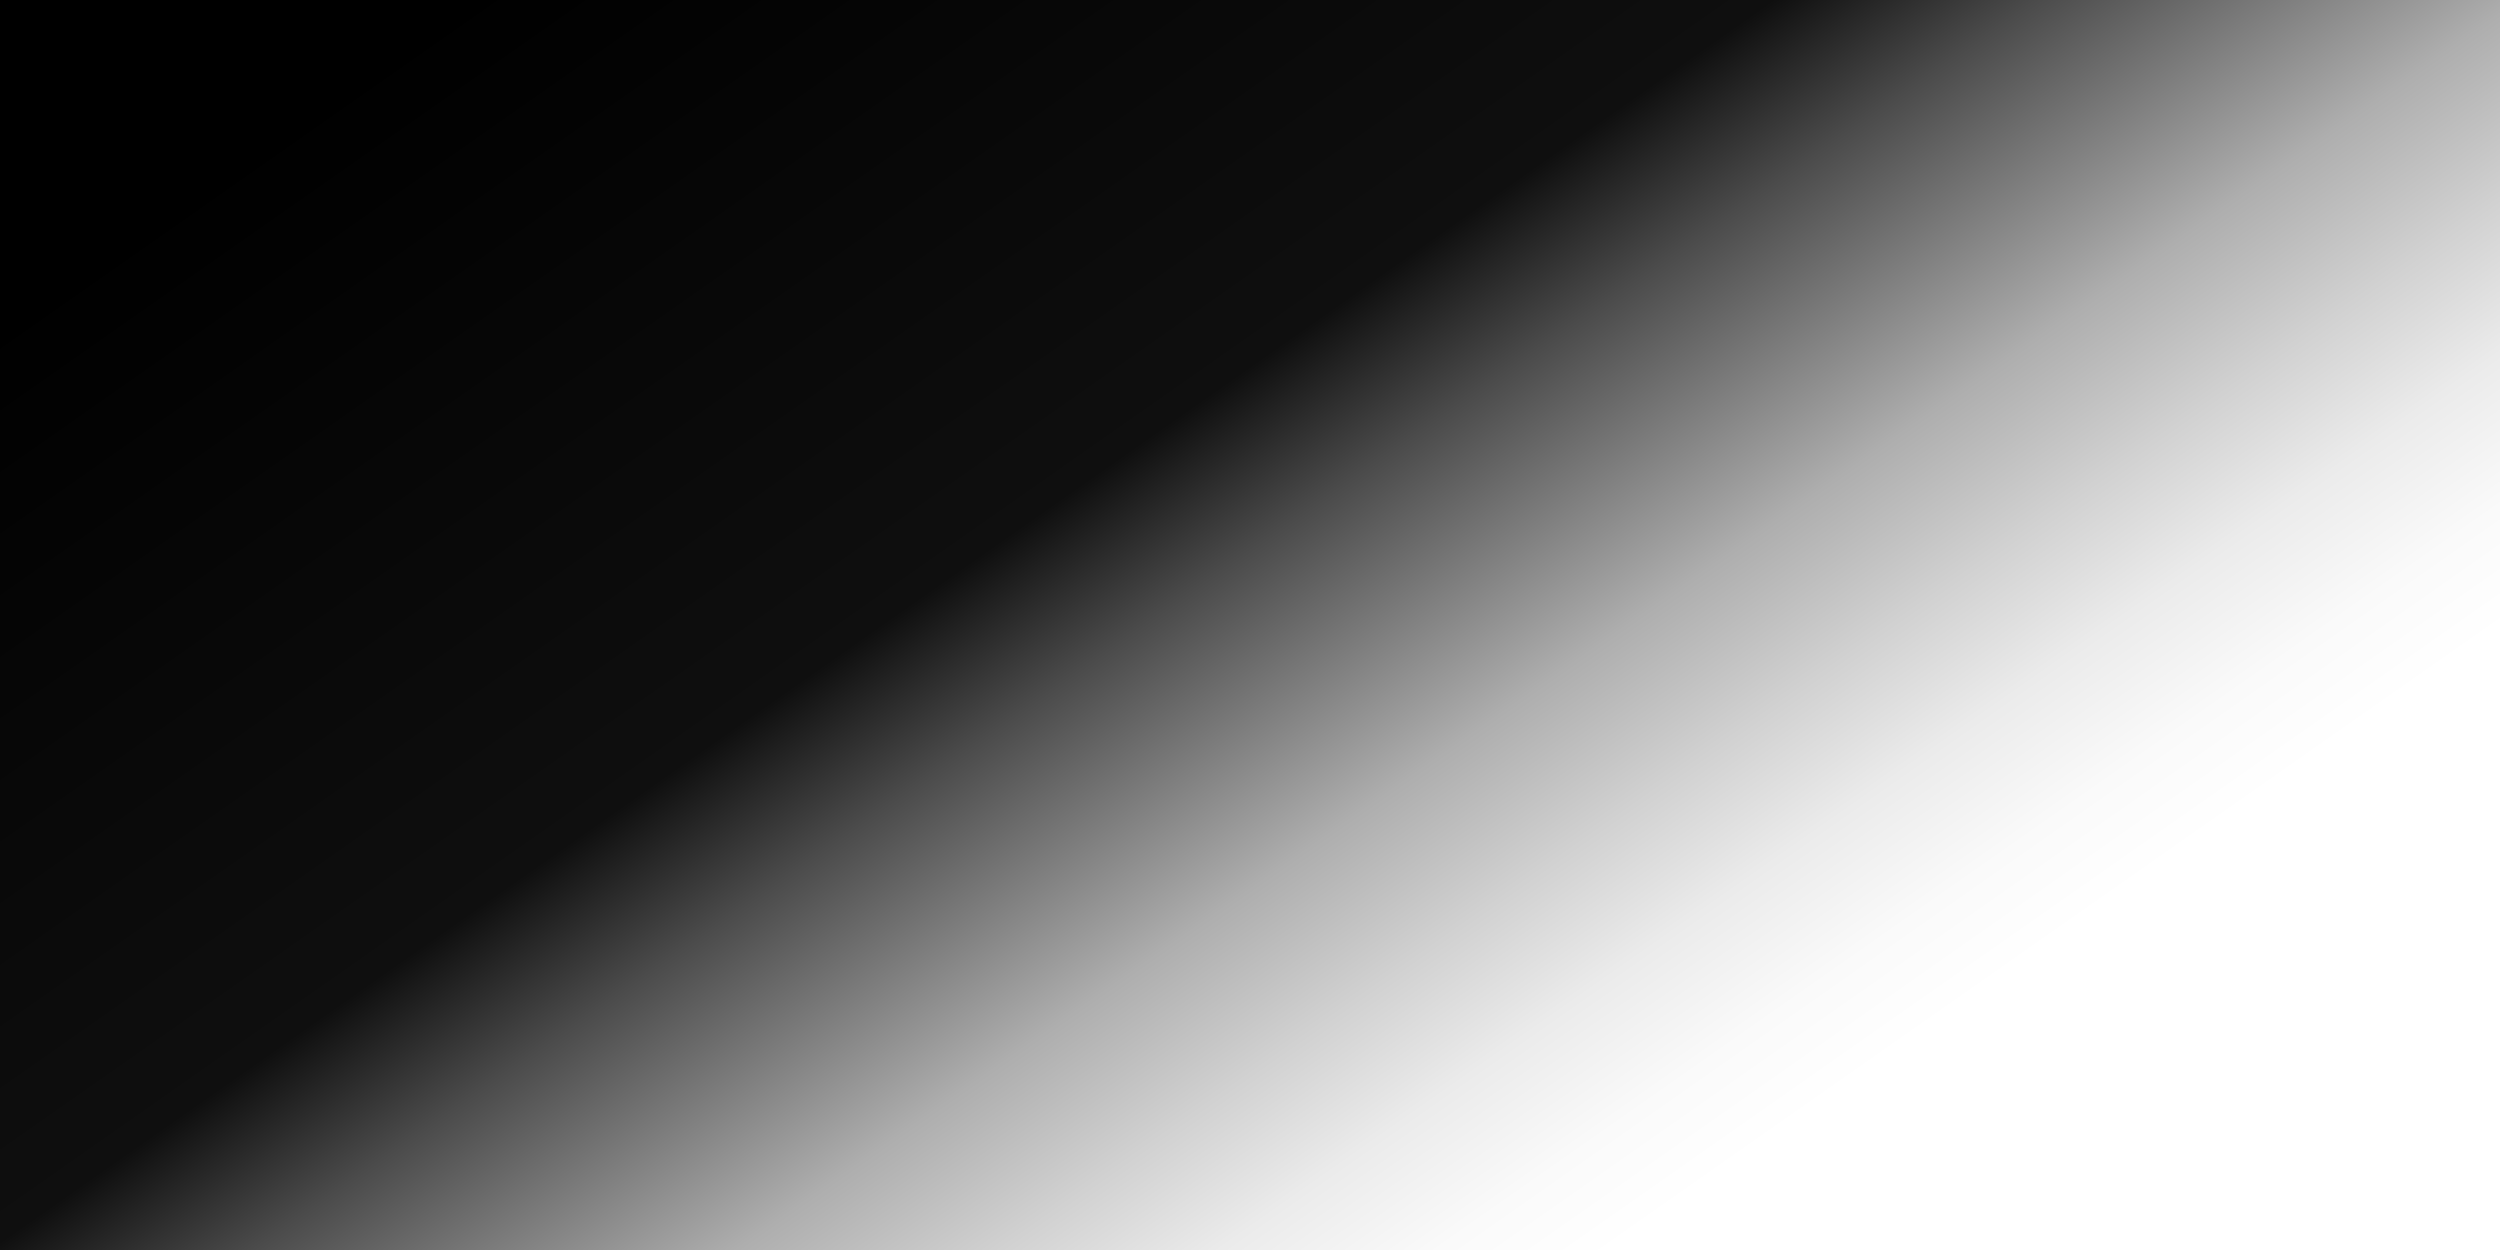
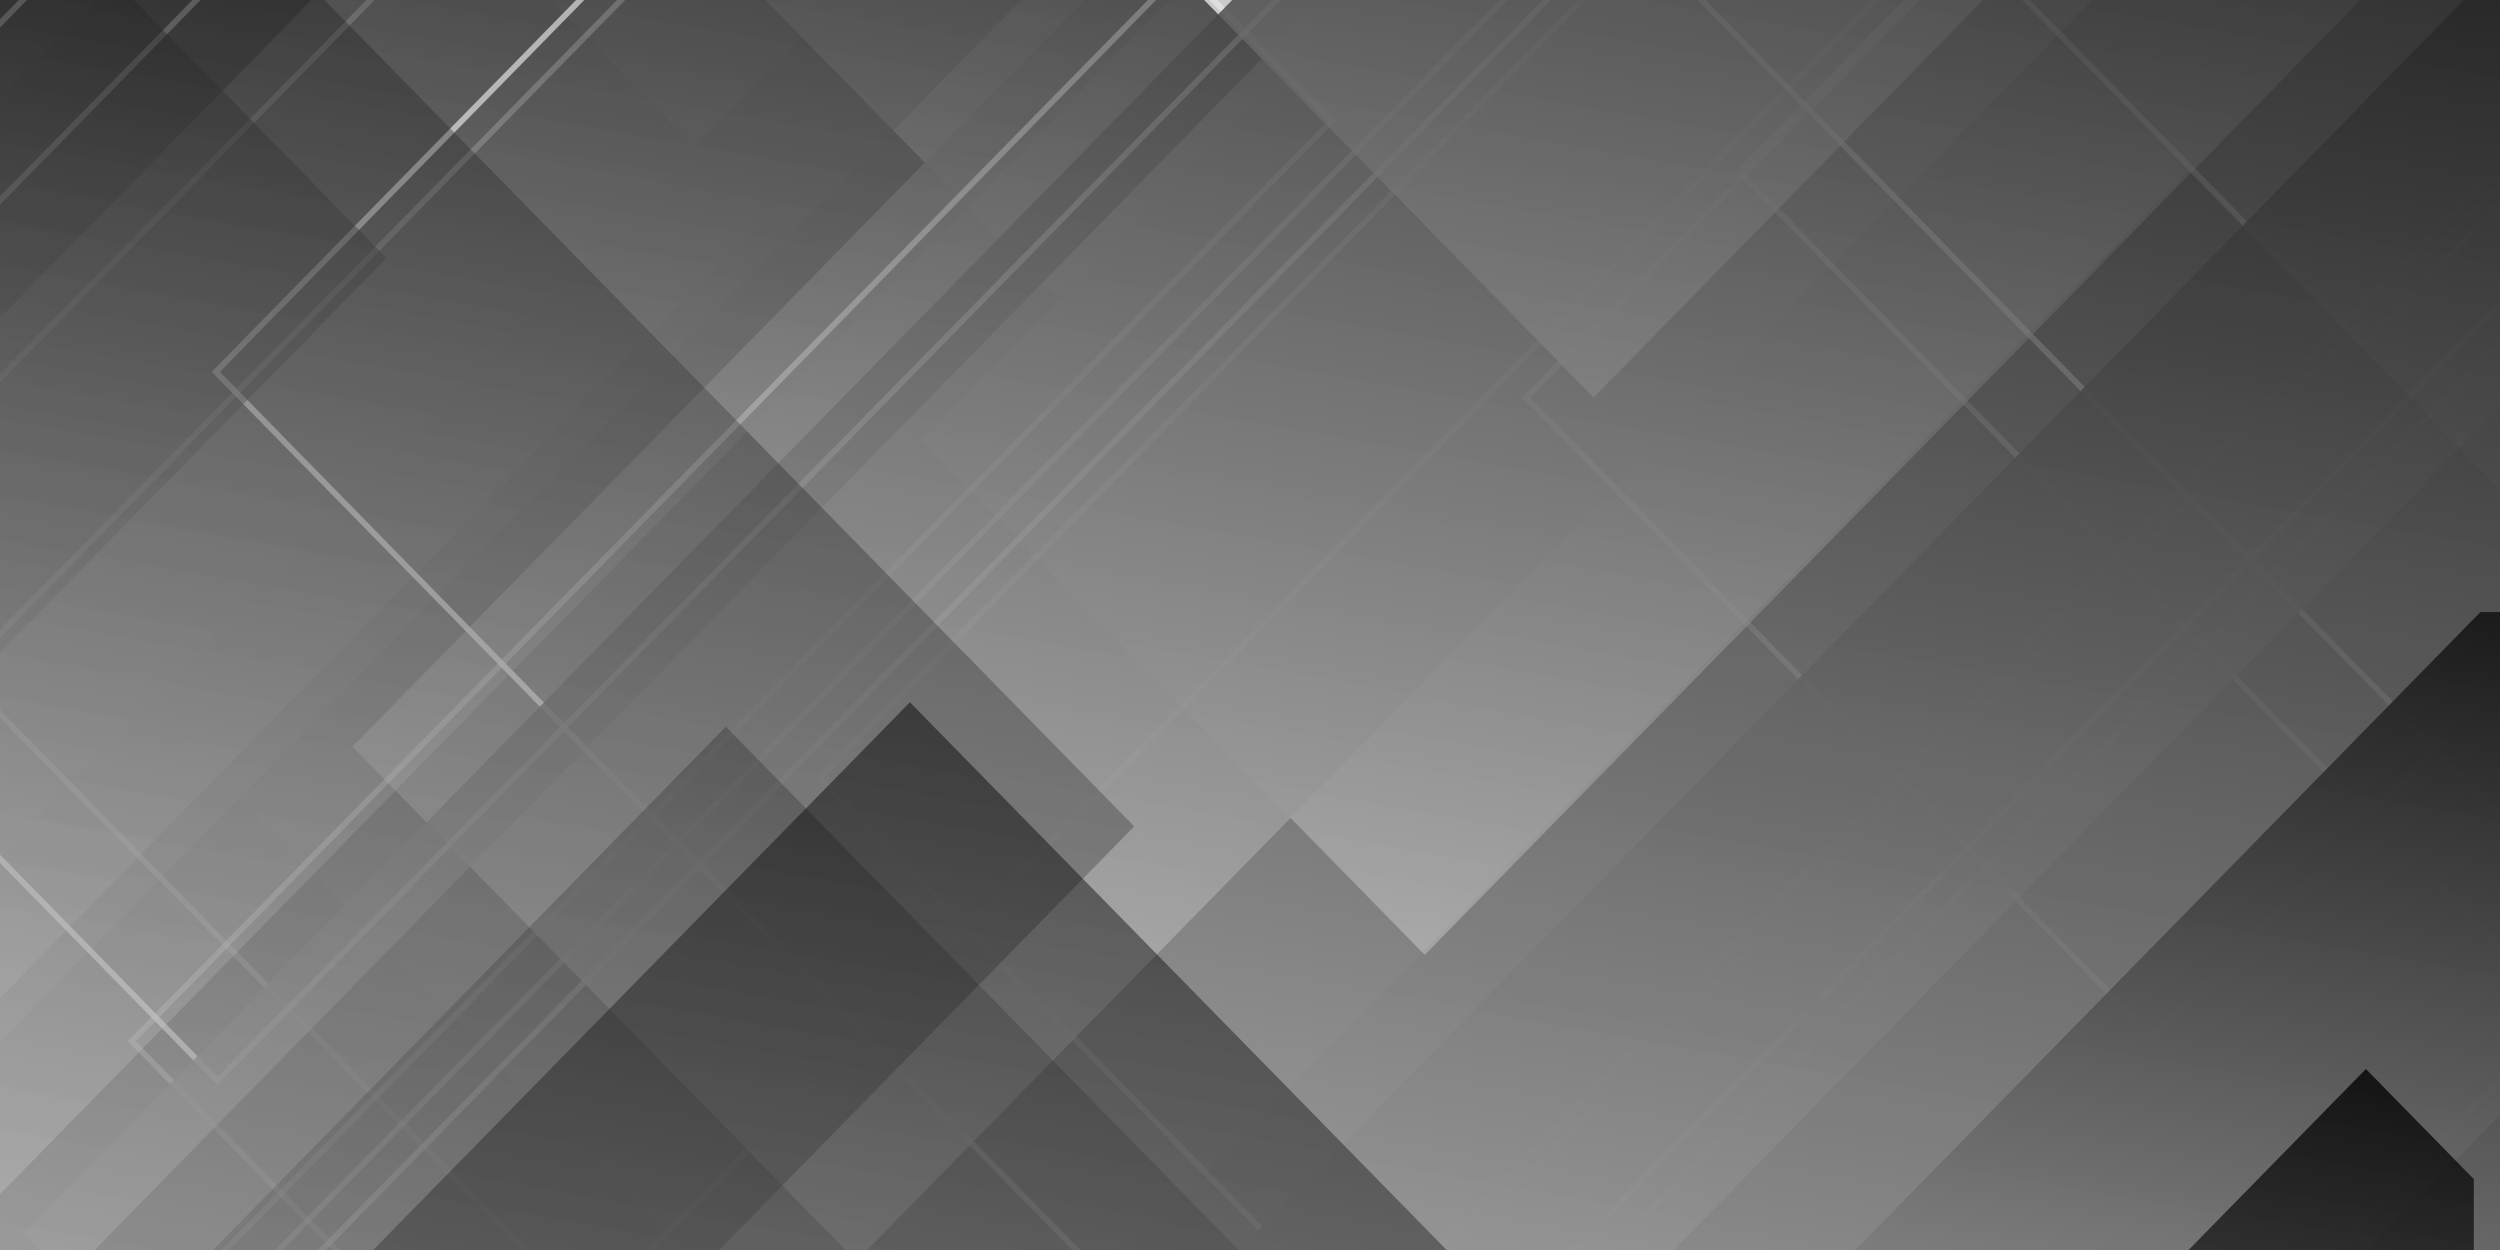
<svg xmlns="http://www.w3.org/2000/svg" xmlns:xlink="http://www.w3.org/1999/xlink" viewBox="0 0 3000 1500">
  <rect x="0" y="0" width="3000" height="1500" fill="#333333" stroke="none" />
  <defs>
    <style>.cls-1{isolation:isolate;}.cls-2,.cls-26{opacity:0.46;}.cls-10,.cls-11,.cls-12,.cls-13,.cls-14,.cls-2,.cls-26,.cls-27,.cls-28,.cls-29,.cls-3,.cls-30,.cls-31,.cls-32,.cls-34,.cls-35,.cls-4,.cls-5,.cls-6,.cls-7,.cls-8,.cls-9{mix-blend-mode:soft-light;}.cls-2{fill:url(#linear-gradient);}.cls-3{opacity:0.39;fill:url(#linear-gradient-2);}.cls-4{opacity:0.08;fill:url(#linear-gradient-3);}.cls-27,.cls-5{opacity:0.81;}.cls-5{fill:url(#linear-gradient-4);}.cls-6{opacity:0.98;fill:url(#linear-gradient-5);}.cls-28,.cls-7{opacity:0.92;}.cls-7{fill:url(#linear-gradient-6);}.cls-8{opacity:0.82;fill:url(#linear-gradient-7);}.cls-30,.cls-9{opacity:0.37;}.cls-9{fill:url(#linear-gradient-8);}.cls-10{opacity:0.8;fill:url(#linear-gradient-9);}.cls-11,.cls-31,.cls-32{opacity:0.22;}.cls-11{fill:url(#linear-gradient-10);}.cls-12{opacity:0.55;fill:url(#linear-gradient-11);}.cls-13{opacity:0.94;fill:url(#linear-gradient-12);}.cls-14{opacity:0.99;fill:url(#linear-gradient-13);}.cls-15{opacity:0.7;}.cls-15,.cls-17,.cls-18,.cls-19,.cls-20,.cls-21,.cls-22,.cls-23,.cls-24,.cls-25,.cls-33,.cls-36{mix-blend-mode:screen;}.cls-16{fill:#fff;}.cls-17{opacity:0.72;}.cls-18{opacity:0.37;}.cls-19{opacity:0.4;}.cls-20{opacity:0.32;}.cls-21{opacity:0.53;}.cls-22{opacity:0.24;}.cls-23{opacity:0.19;}.cls-24{opacity:0.36;}.cls-25{opacity:0.41;}.cls-26{fill:url(#linear-gradient-14);}.cls-27{fill:url(#linear-gradient-15);}.cls-28{fill:url(#linear-gradient-16);}.cls-29{opacity:0.05;fill:url(#linear-gradient-17);}.cls-30{fill:url(#linear-gradient-18);}.cls-31{fill:url(#linear-gradient-19);}.cls-32{fill:url(#linear-gradient-20);}.cls-33{opacity:0.9;fill:url(#linear-gradient-21);}.cls-34{opacity:0.78;fill:url(#linear-gradient-22);}.cls-35{opacity:0.47;fill:url(#linear-gradient-23);}.cls-36{fill:url(#linear-gradient-24);}</style>
    <linearGradient id="linear-gradient" x1="468.14" y1="-444.21" x2="2211.63" y2="-1665.02" gradientTransform="translate(-88.09 1379.47) rotate(-45)" gradientUnits="userSpaceOnUse">
      <stop offset="0" stop-color="#fff" />
      <stop offset="1" />
    </linearGradient>
    <linearGradient id="linear-gradient-2" x1="341.25" y1="179.33" x2="2084.72" y2="-1041.46" xlink:href="#linear-gradient" />
    <linearGradient id="linear-gradient-3" x1="554.1" y1="859.58" x2="2612.76" y2="-581.91" gradientTransform="translate(-88.1 1379.47) rotate(-45)" xlink:href="#linear-gradient" />
    <linearGradient id="linear-gradient-4" x1="1622.21" y1="454.59" x2="3365.67" y2="-766.2" xlink:href="#linear-gradient" />
    <linearGradient id="linear-gradient-5" x1="1494.9" y1="1189.58" x2="3238.36" y2="-31.21" xlink:href="#linear-gradient" />
    <linearGradient id="linear-gradient-6" x1="836.36" y1="1086.11" x2="3733.55" y2="-942.52" xlink:href="#linear-gradient" />
    <linearGradient id="linear-gradient-7" x1="-105.8" y1="466.71" x2="1639.76" y2="-755.54" xlink:href="#linear-gradient" />
    <linearGradient id="linear-gradient-8" x1="-674.53" y1="1022.27" x2="2197.09" y2="-988.46" xlink:href="#linear-gradient" />
    <linearGradient id="linear-gradient-9" x1="20.88" y1="791.04" x2="2326.13" y2="-823.11" xlink:href="#linear-gradient" />
    <linearGradient id="linear-gradient-10" x1="822" y1="-309.12" x2="2964.35" y2="-1809.22" xlink:href="#linear-gradient" />
    <linearGradient id="linear-gradient-11" x1="337.21" y1="1009.83" x2="3106.37" y2="-929.16" xlink:href="#linear-gradient" />
    <linearGradient id="linear-gradient-12" x1="2005.21" y1="708.52" x2="3748.68" y2="-512.27" xlink:href="#linear-gradient" />
    <linearGradient id="linear-gradient-13" x1="1572.97" y1="1378.44" x2="3558.37" y2="-11.76" xlink:href="#linear-gradient" />
    <linearGradient id="linear-gradient-14" x1="-336.37" y1="360.62" x2="1411.13" y2="-863" xlink:href="#linear-gradient" />
    <linearGradient id="linear-gradient-15" x1="126.04" y1="1754.06" x2="3001.87" y2="-259.62" gradientTransform="translate(-88.1 1379.47) rotate(-45)" xlink:href="#linear-gradient" />
    <linearGradient id="linear-gradient-16" x1="142.26" y1="2711.77" x2="3385.97" y2="440.5" xlink:href="#linear-gradient" />
    <linearGradient id="linear-gradient-17" x1="-32.36" y1="2752.65" x2="2616.24" y2="898.09" xlink:href="#linear-gradient" />
    <linearGradient id="linear-gradient-18" x1="-2390.31" y1="2410.44" x2="1763.07" y2="-497.79" xlink:href="#linear-gradient" />
    <linearGradient id="linear-gradient-19" x1="89.82" y1="594.66" x2="2232.19" y2="-905.44" xlink:href="#linear-gradient" />
    <linearGradient id="linear-gradient-20" x1="-1042.8" y1="1908.78" x2="1099.56" y2="408.68" xlink:href="#linear-gradient" />
    <linearGradient id="linear-gradient-21" x1="848.7" y1="2678.87" x2="2643.82" y2="1421.91" xlink:href="#linear-gradient" />
    <linearGradient id="linear-gradient-22" x1="306.76" y1="3279.81" x2="2136.29" y2="1998.77" xlink:href="#linear-gradient" />
    <linearGradient id="linear-gradient-23" x1="-1704.55" y1="2637.7" x2="1279.39" y2="548.32" xlink:href="#linear-gradient" />
    <linearGradient id="linear-gradient-24" x1="832.97" y1="-201.97" x2="2570.05" y2="2277.16" gradientUnits="userSpaceOnUse">
      <stop offset="0" />
      <stop offset="0.3" stop-color="#0f0f0f" />
      <stop offset="0.36" stop-color="#4b4b4b" />
      <stop offset="0.42" stop-color="#818181" />
      <stop offset="0.47" stop-color="#aeaeae" />
      <stop offset="0.53" stop-color="#d1d1d1" />
      <stop offset="0.58" stop-color="#ebebeb" />
      <stop offset="0.63" stop-color="#fafafa" />
      <stop offset="0.67" stop-color="#fff" />
    </linearGradient>
  </defs>
  <title>Ресурс 1rubikcubik</title>
  <g class="cls-1">
    <g id="Слой_2" data-name="Слой 2">
      <g id="OBJECTS">
        <polygon class="cls-2" points="0 0 0 119.02 116.62 0 0 0" />
        <polygon class="cls-3" points="0 0 0 1026.79 1006.12 0 0 0" />
        <polygon class="cls-4" points="1004.59 1500 2292.86 185.26 2111.33 0 334.26 0 0 341.13 0 666.52 816.7 1500 1004.59 1500" />
        <polygon class="cls-5" points="918.51 0 1478.07 571.06 2037.63 0 918.51 0" />
        <polygon class="cls-6" points="1622.87 0 1104.87 528.63 1709.67 1145.87 2832.45 0 1622.87 0" />
        <polygon class="cls-7" points="1040.63 1500 2510.44 0 1300.86 0 422.91 895.99 1014.76 1500 1040.63 1500" />
        <polygon class="cls-8" points="0 1197.76 917.34 261.56 661.04 0 0 0 0 1197.76" />
        <polygon class="cls-9" points="0 0 0 1250.34 1225.17 0 0 0" />
        <polygon class="cls-10" points="113.49 1500 1583.3 0 373.69 0 0 381.38 0 1500 113.49 1500" />
-         <polygon class="cls-11" points="0 0 0 363.52 198.67 566.27 753.54 0 0 0" />
-         <polygon class="cls-12" points="889.45 1500 2359.24 0 131.98 0 0 134.69 0 1208.96 285.19 1500 889.45 1500" />
        <polygon class="cls-13" points="1444.99 0 1912.35 476.96 2379.7 0 1444.99 0" />
-         <polygon class="cls-14" points="1615.31 0 1310.63 310.94 2269.63 1289.66 2968.57 576.37 2968.57 0 1615.31 0" />
        <g class="cls-15">
          <polygon class="cls-16" points="0 33.04 32.37 0 22.56 0 0 23.02 0 33.04" />
          <polygon class="cls-16" points="1526.93 0 261.01 1291.91 0 1025.54 0 1035.56 261.01 1301.93 1536.74 0 1526.93 0" />
        </g>
        <g class="cls-17">
          <polygon class="cls-16" points="3000 360.31 1883.25 1500 1893.07 1500 3000 370.32 3000 360.31" />
          <polygon class="cls-16" points="1296.39 1500 263.87 446.26 701.15 0 691.33 0 254.06 446.26 1286.58 1500 1296.39 1500" />
        </g>
        <g class="cls-18">
          <polygon class="cls-16" points="3000 814.78 2583.56 1239.78 1836.29 477.13 2303.82 0 2294 0 1826.47 477.13 2583.56 1249.8 3000 824.8 3000 814.78" />
        </g>
        <g class="cls-18">
          <polygon class="cls-16" points="3000 406.05 1928.07 1500 1937.88 1500 3000 416.07 3000 406.05" />
          <polygon class="cls-16" points="1542.72 1500 988.12 934 1903.33 0 1893.52 0 978.31 934 1532.91 1500 1542.72 1500" />
        </g>
        <g class="cls-19">
          <polygon class="cls-16" points="0 245.66 240.71 0 230.9 0 0 235.64 0 245.66" />
          <polygon class="cls-16" points="265.49 1500 275.3 1500 1603.05 144.97 1461 0 1451.19 0 1593.24 144.97 265.49 1500" />
        </g>
        <g class="cls-20">
          <polygon class="cls-16" points="3000 192.06 1718.39 1500 1728.2 1500 3000 202.07 3000 192.06" />
          <polygon class="cls-16" points="408.62 1500 163.06 1249.4 1387.32 0 1377.5 0 153.25 1249.4 398.8 1500 408.62 1500" />
        </g>
        <g class="cls-21">
          <polygon class="cls-16" points="339.38 1500 1809.18 0 1799.37 0 329.57 1500 339.38 1500" />
        </g>
        <g class="cls-22">
          <polygon class="cls-16" points="0 765.62 750.2 0 740.38 0 0 755.61 0 765.62" />
          <polygon class="cls-16" points="784.77 1500 2254.59 0 2244.77 0 774.96 1500 784.77 1500" />
        </g>
        <g class="cls-23">
          <polygon class="cls-16" points="0 458.8 449.56 0 439.75 0 0 448.79 0 458.8" />
          <polygon class="cls-16" points="3000 214.14 1740.03 1500 1749.84 1500 3000 224.16 3000 214.14" />
          <polygon class="cls-16" points="635.33 1500 0 851.62 0 861.63 625.52 1500 635.33 1500" />
        </g>
        <g class="cls-24">
          <polygon class="cls-16" points="3000 240.1 2835.64 407.84 2436.02 0 2426.2 0 2835.64 417.85 3000 250.12 3000 240.1" />
        </g>
        <g class="cls-25">
          <polygon class="cls-16" points="3000 1132.83 2092.2 206.38 2294.42 0 2284.61 0 2082.39 206.38 3000 1142.85 3000 1132.83" />
        </g>
        <g class="cls-17">
          <polygon class="cls-16" points="391.4 1500 1861.2 0 1851.38 0 381.59 1500 391.4 1500" />
          <polygon class="cls-16" points="3000 972.88 2046.72 0 2036.9 0 3000 982.89 3000 972.88" />
          <polygon class="cls-16" points="3000 1292.39 2796.57 1500 2806.39 1500 3000 1302.41 3000 1292.39" />
        </g>
        <polygon class="cls-26" points="0 783.01 463.76 309.71 160.29 0 0 0 0 783.01" />
        <polygon class="cls-27" points="3000 0 1478.66 0 27.95 1480.51 47.06 1500 2008.56 1500 3000 488.2 3000 0" />
        <polygon class="cls-28" points="3000 0 2956.59 0 1486.8 1500 2841.09 1500 3000 1337.83 3000 0" />
        <polygon class="cls-29" points="3000 586.99 2625.6 204.9 1356.57 1500 2812.45 1500 3000 1308.6 3000 586.99" />
        <polygon class="cls-30" points="862.94 1500 1361.01 991.68 389.28 0 0 0 0 1500 862.94 1500" />
        <polygon class="cls-31" points="0 0 0 1433.01 1404.17 0 0 0" />
        <polygon class="cls-32" points="1486.34 1500 870.99 872.01 255.65 1500 1486.34 1500" />
        <polygon class="cls-33" points="3000 734.5 2976.45 734.5 2226.37 1500 3000 1500 3000 734.5" />
        <polygon class="cls-34" points="2968.57 1500 2968.57 1414.96 2839.07 1282.8 2626.24 1500 2968.57 1500" />
        <polygon class="cls-35" points="1735.93 1500 1091.88 842.71 447.82 1500 1735.93 1500" />
-         <rect class="cls-36" width="3000" height="1500" />
      </g>
    </g>
  </g>
</svg>